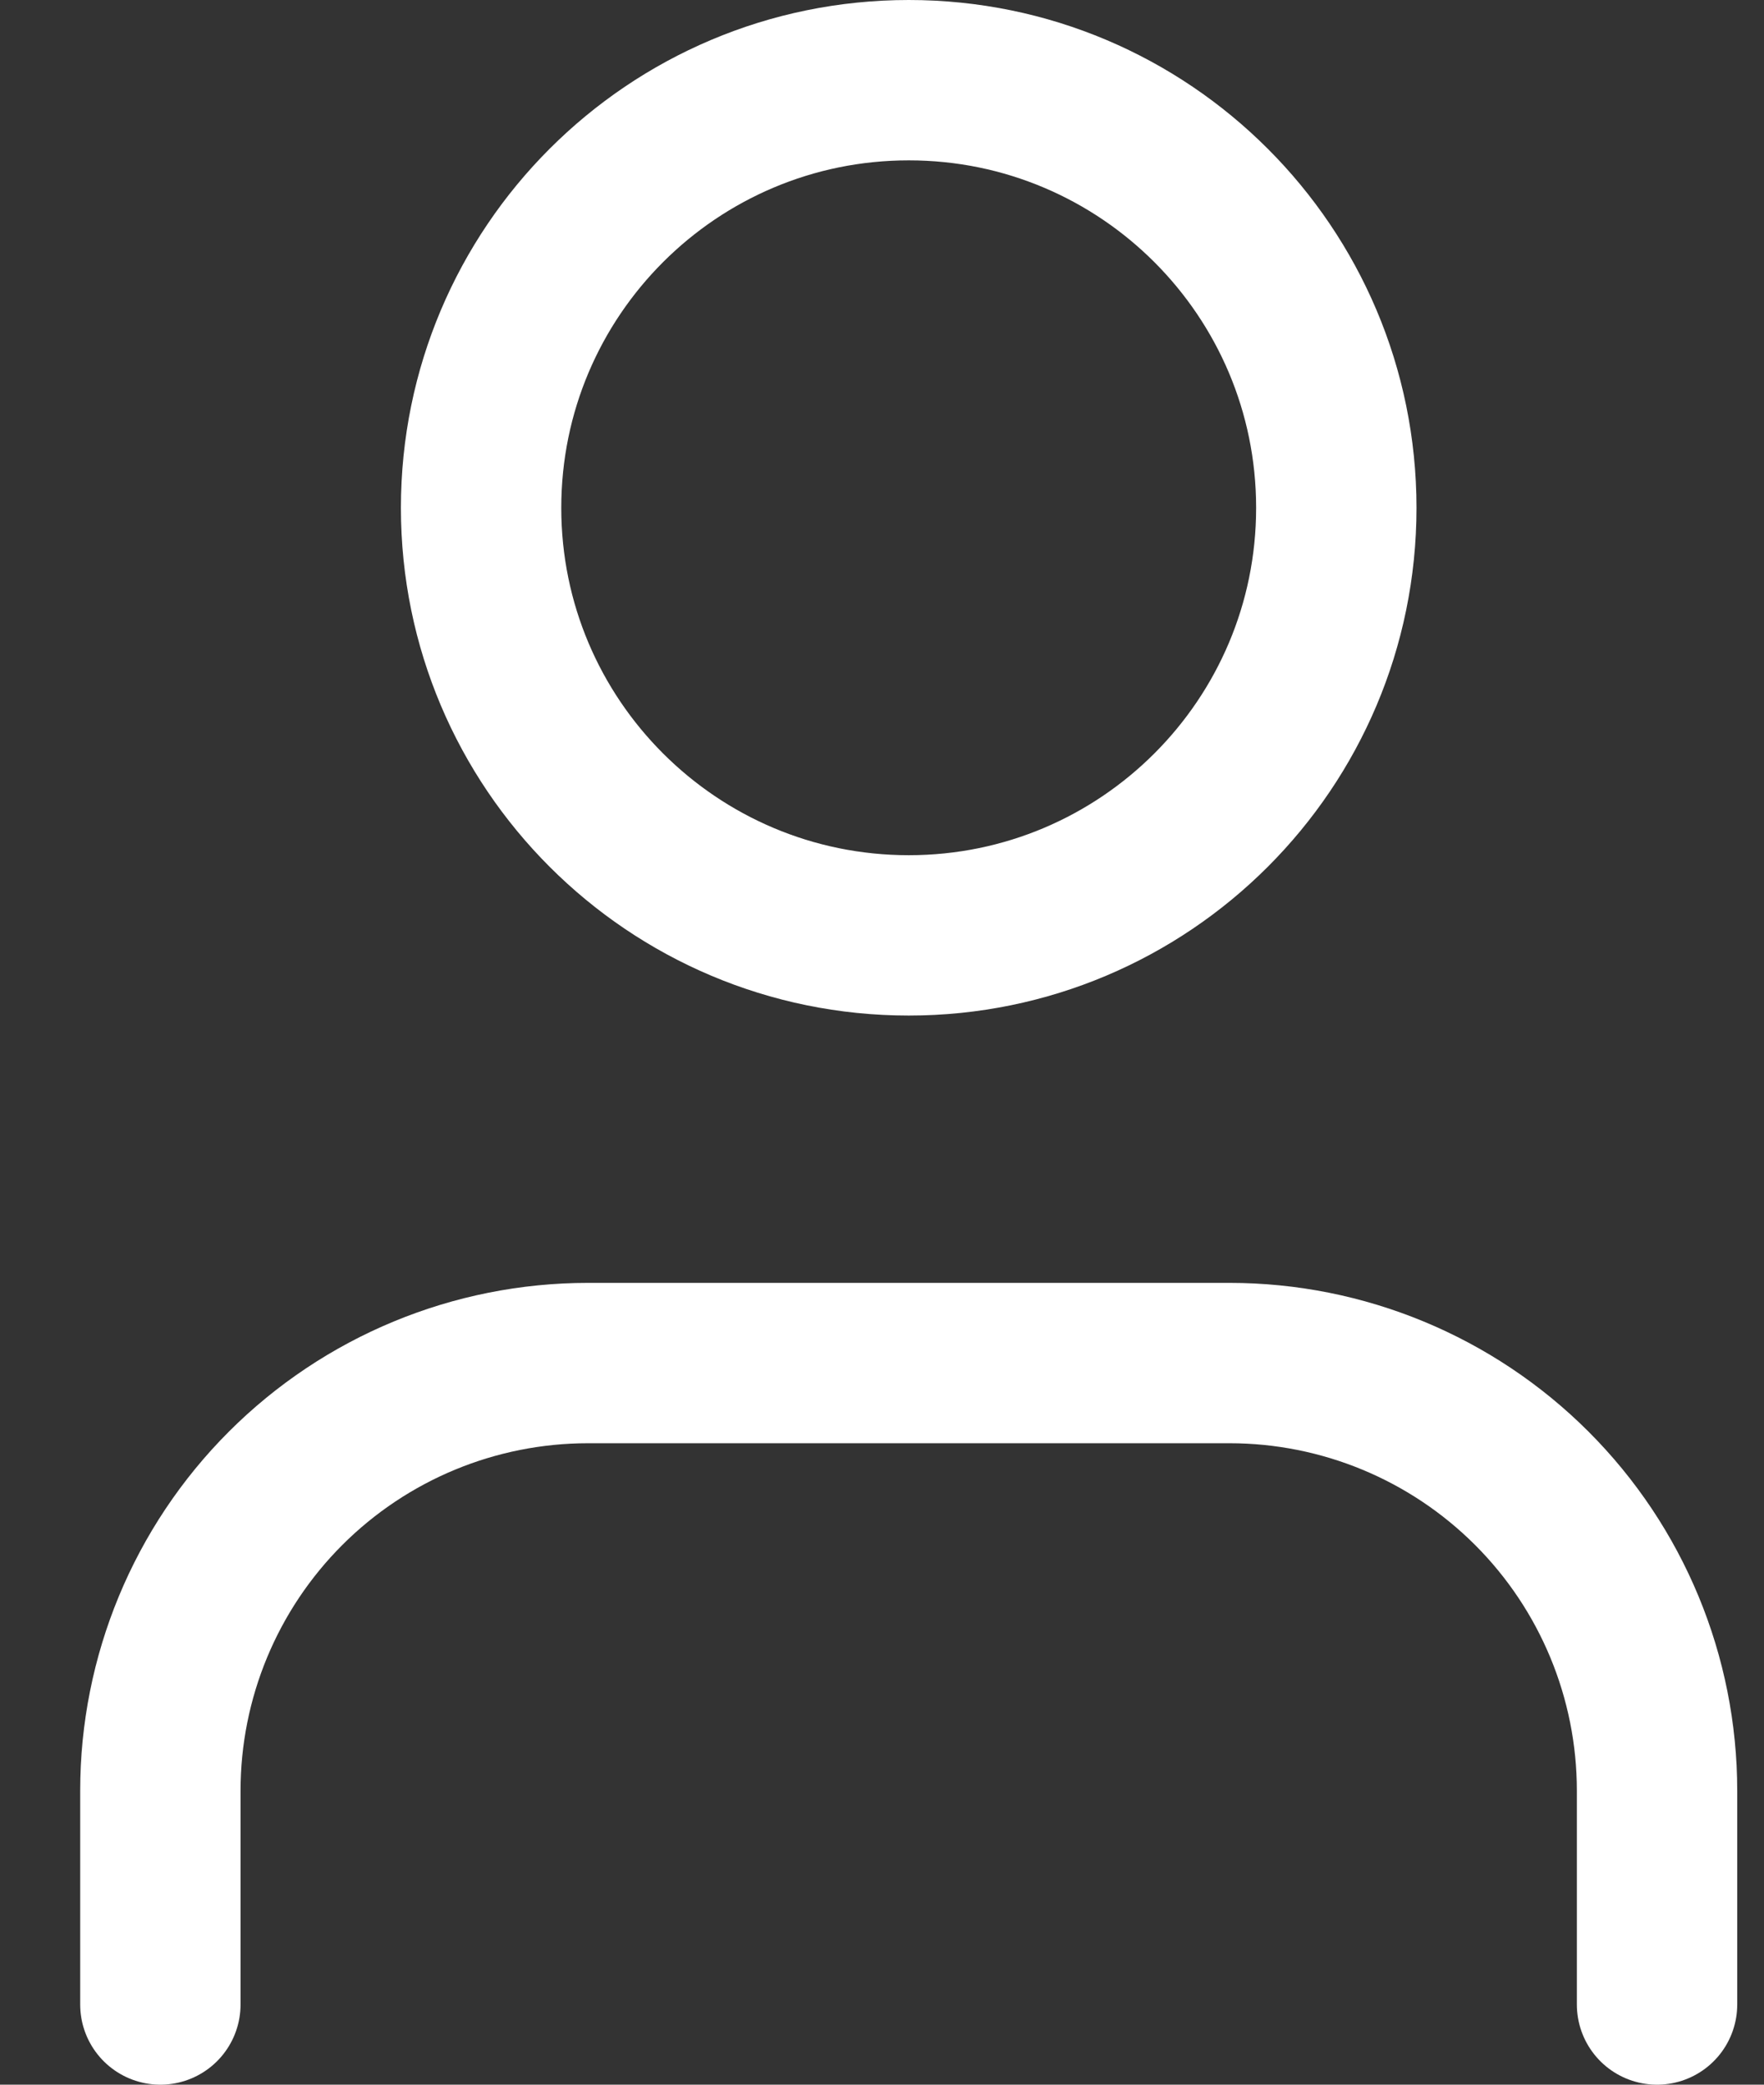
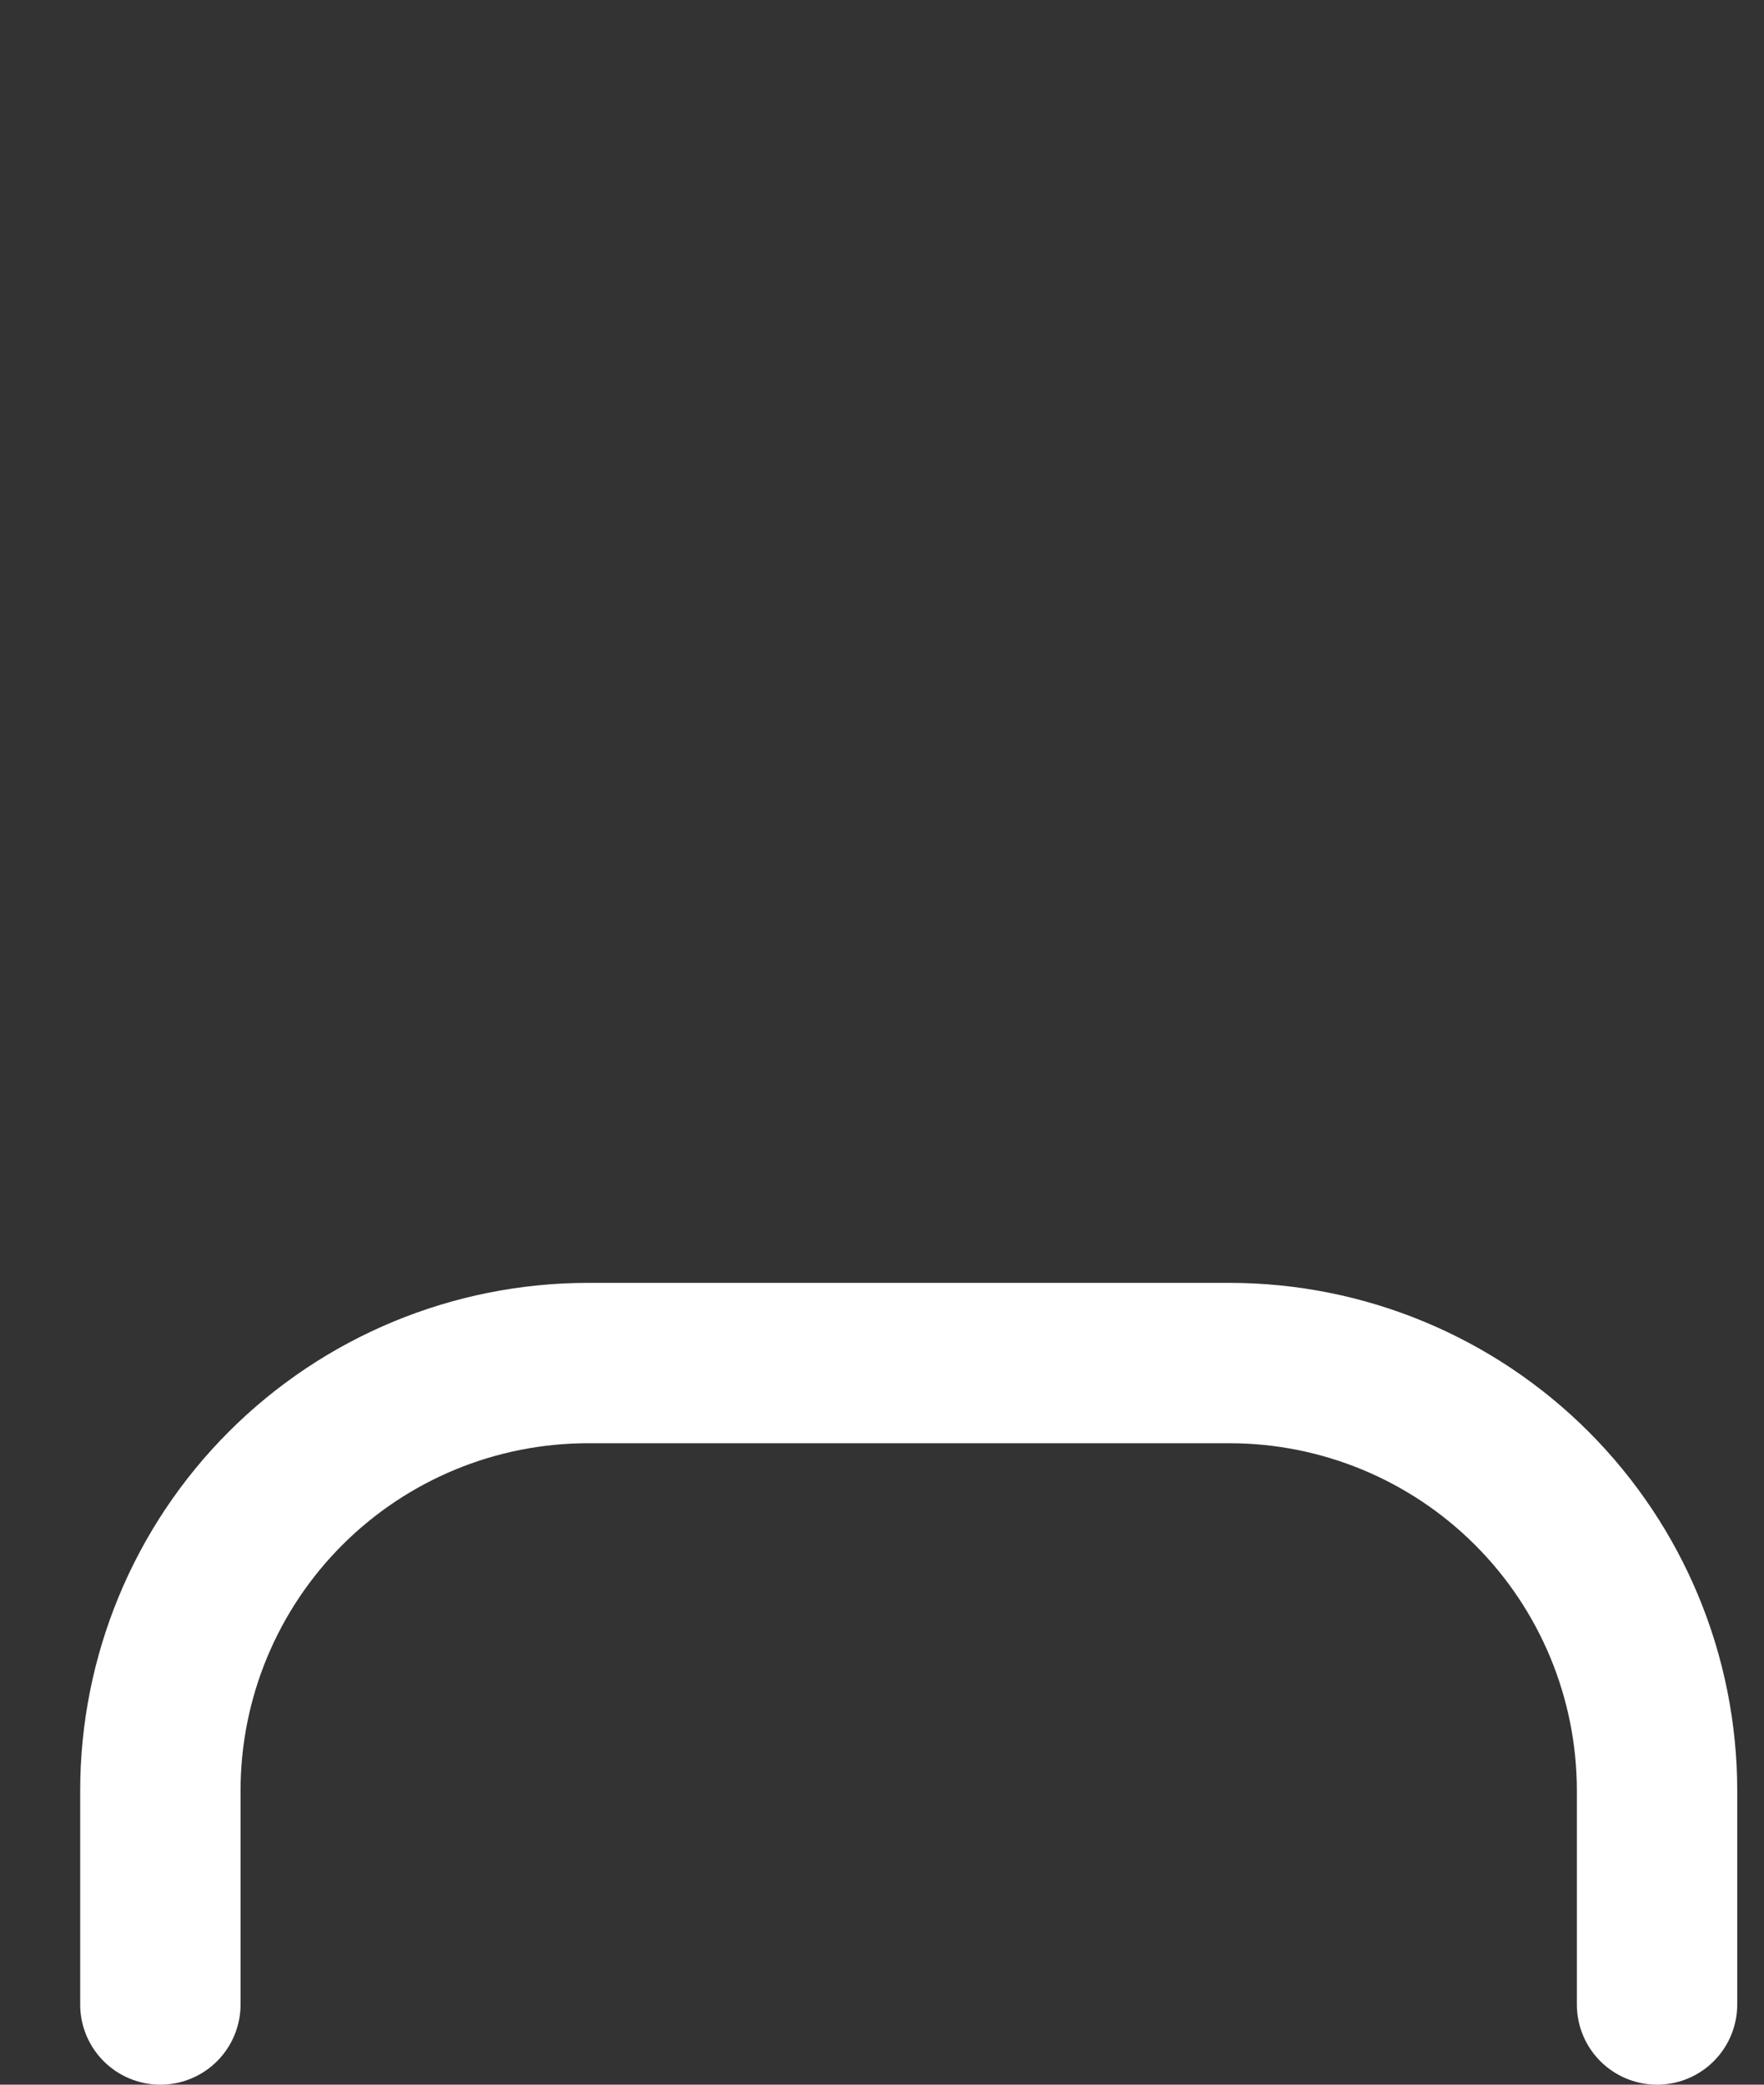
<svg xmlns="http://www.w3.org/2000/svg" width="11" height="13" viewBox="0 0 11 13" fill="none">
  <rect x="0" y="0" width="11" height="13" fill="#333333" stroke="none" />
  <path d="M10.333 12.5V11.167C10.333 10.459 10.052 9.781 9.552 9.281C9.052 8.781 8.374 8.5 7.667 8.5H3.667C2.959 8.5 2.281 8.781 1.781 9.281C1.281 9.781 1 10.459 1 11.167V12.5" stroke="white" stroke-linecap="round" stroke-linejoin="round" />
-   <path d="M5.667 5.833C7.139 5.833 8.333 4.639 8.333 3.167C8.333 1.694 7.139 0.5 5.667 0.5C4.194 0.5 3 1.694 3 3.167C3 4.639 4.194 5.833 5.667 5.833Z" stroke="white" stroke-linecap="round" stroke-linejoin="round" />
</svg>